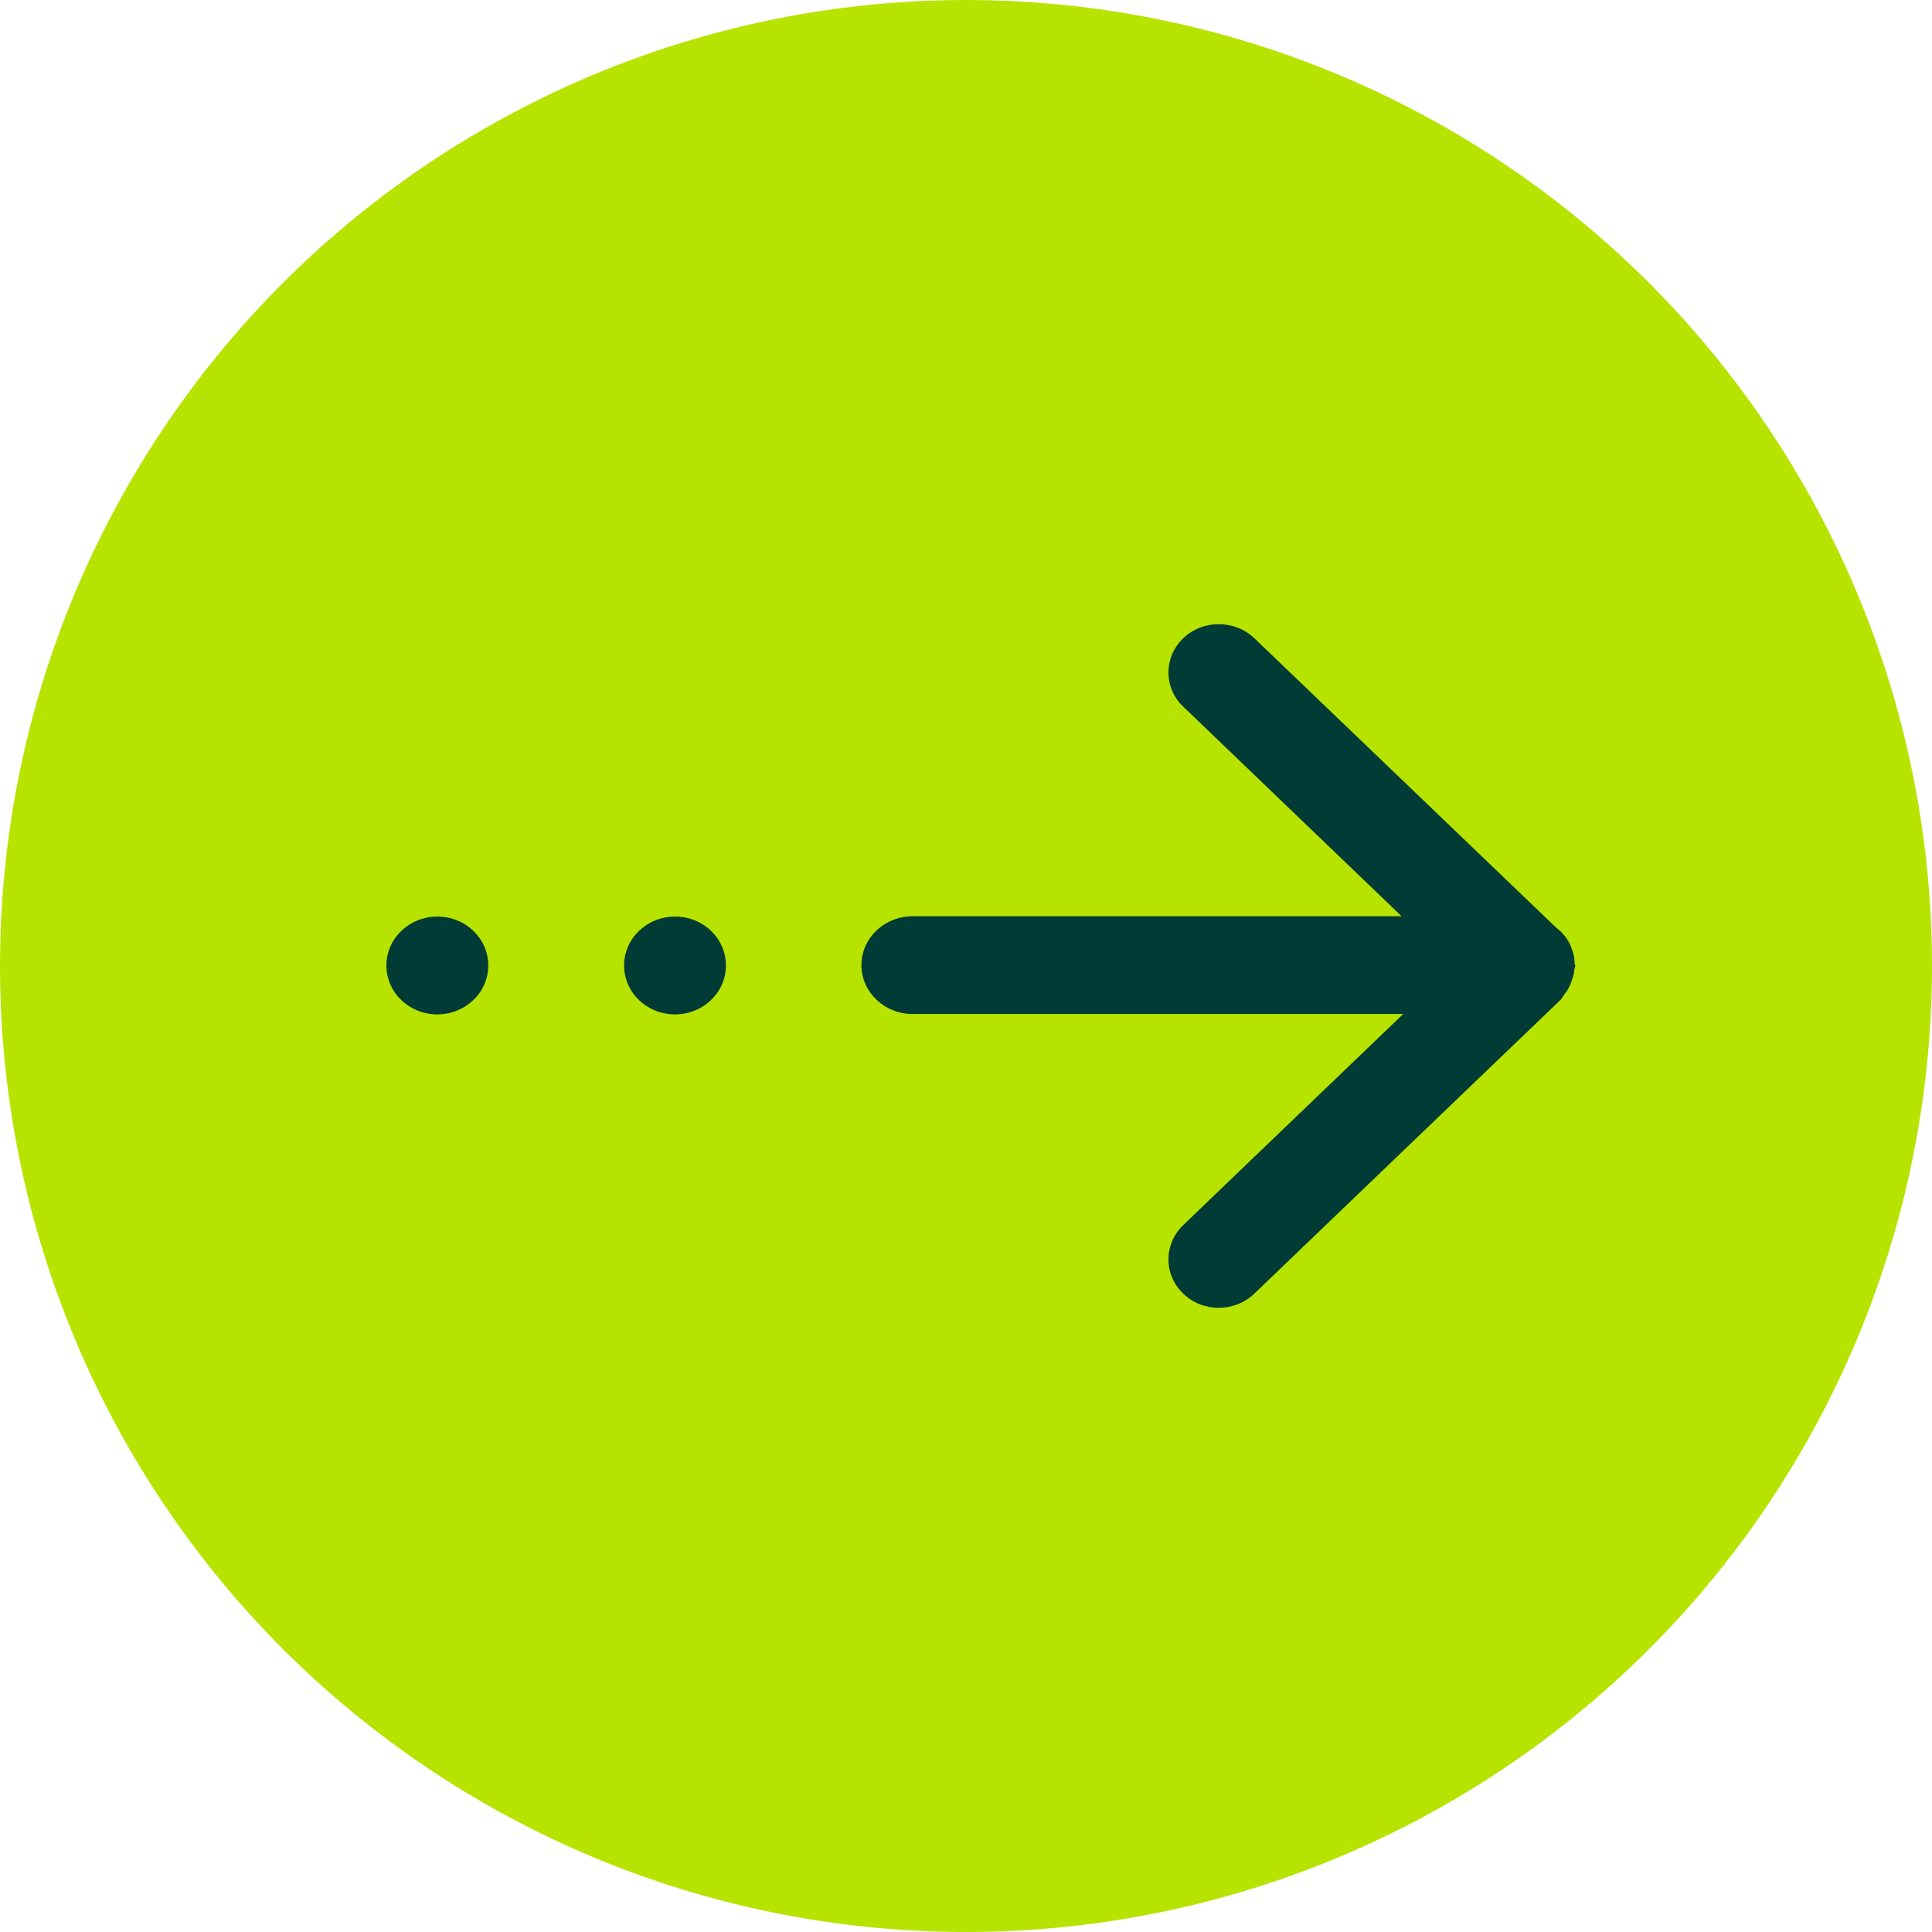
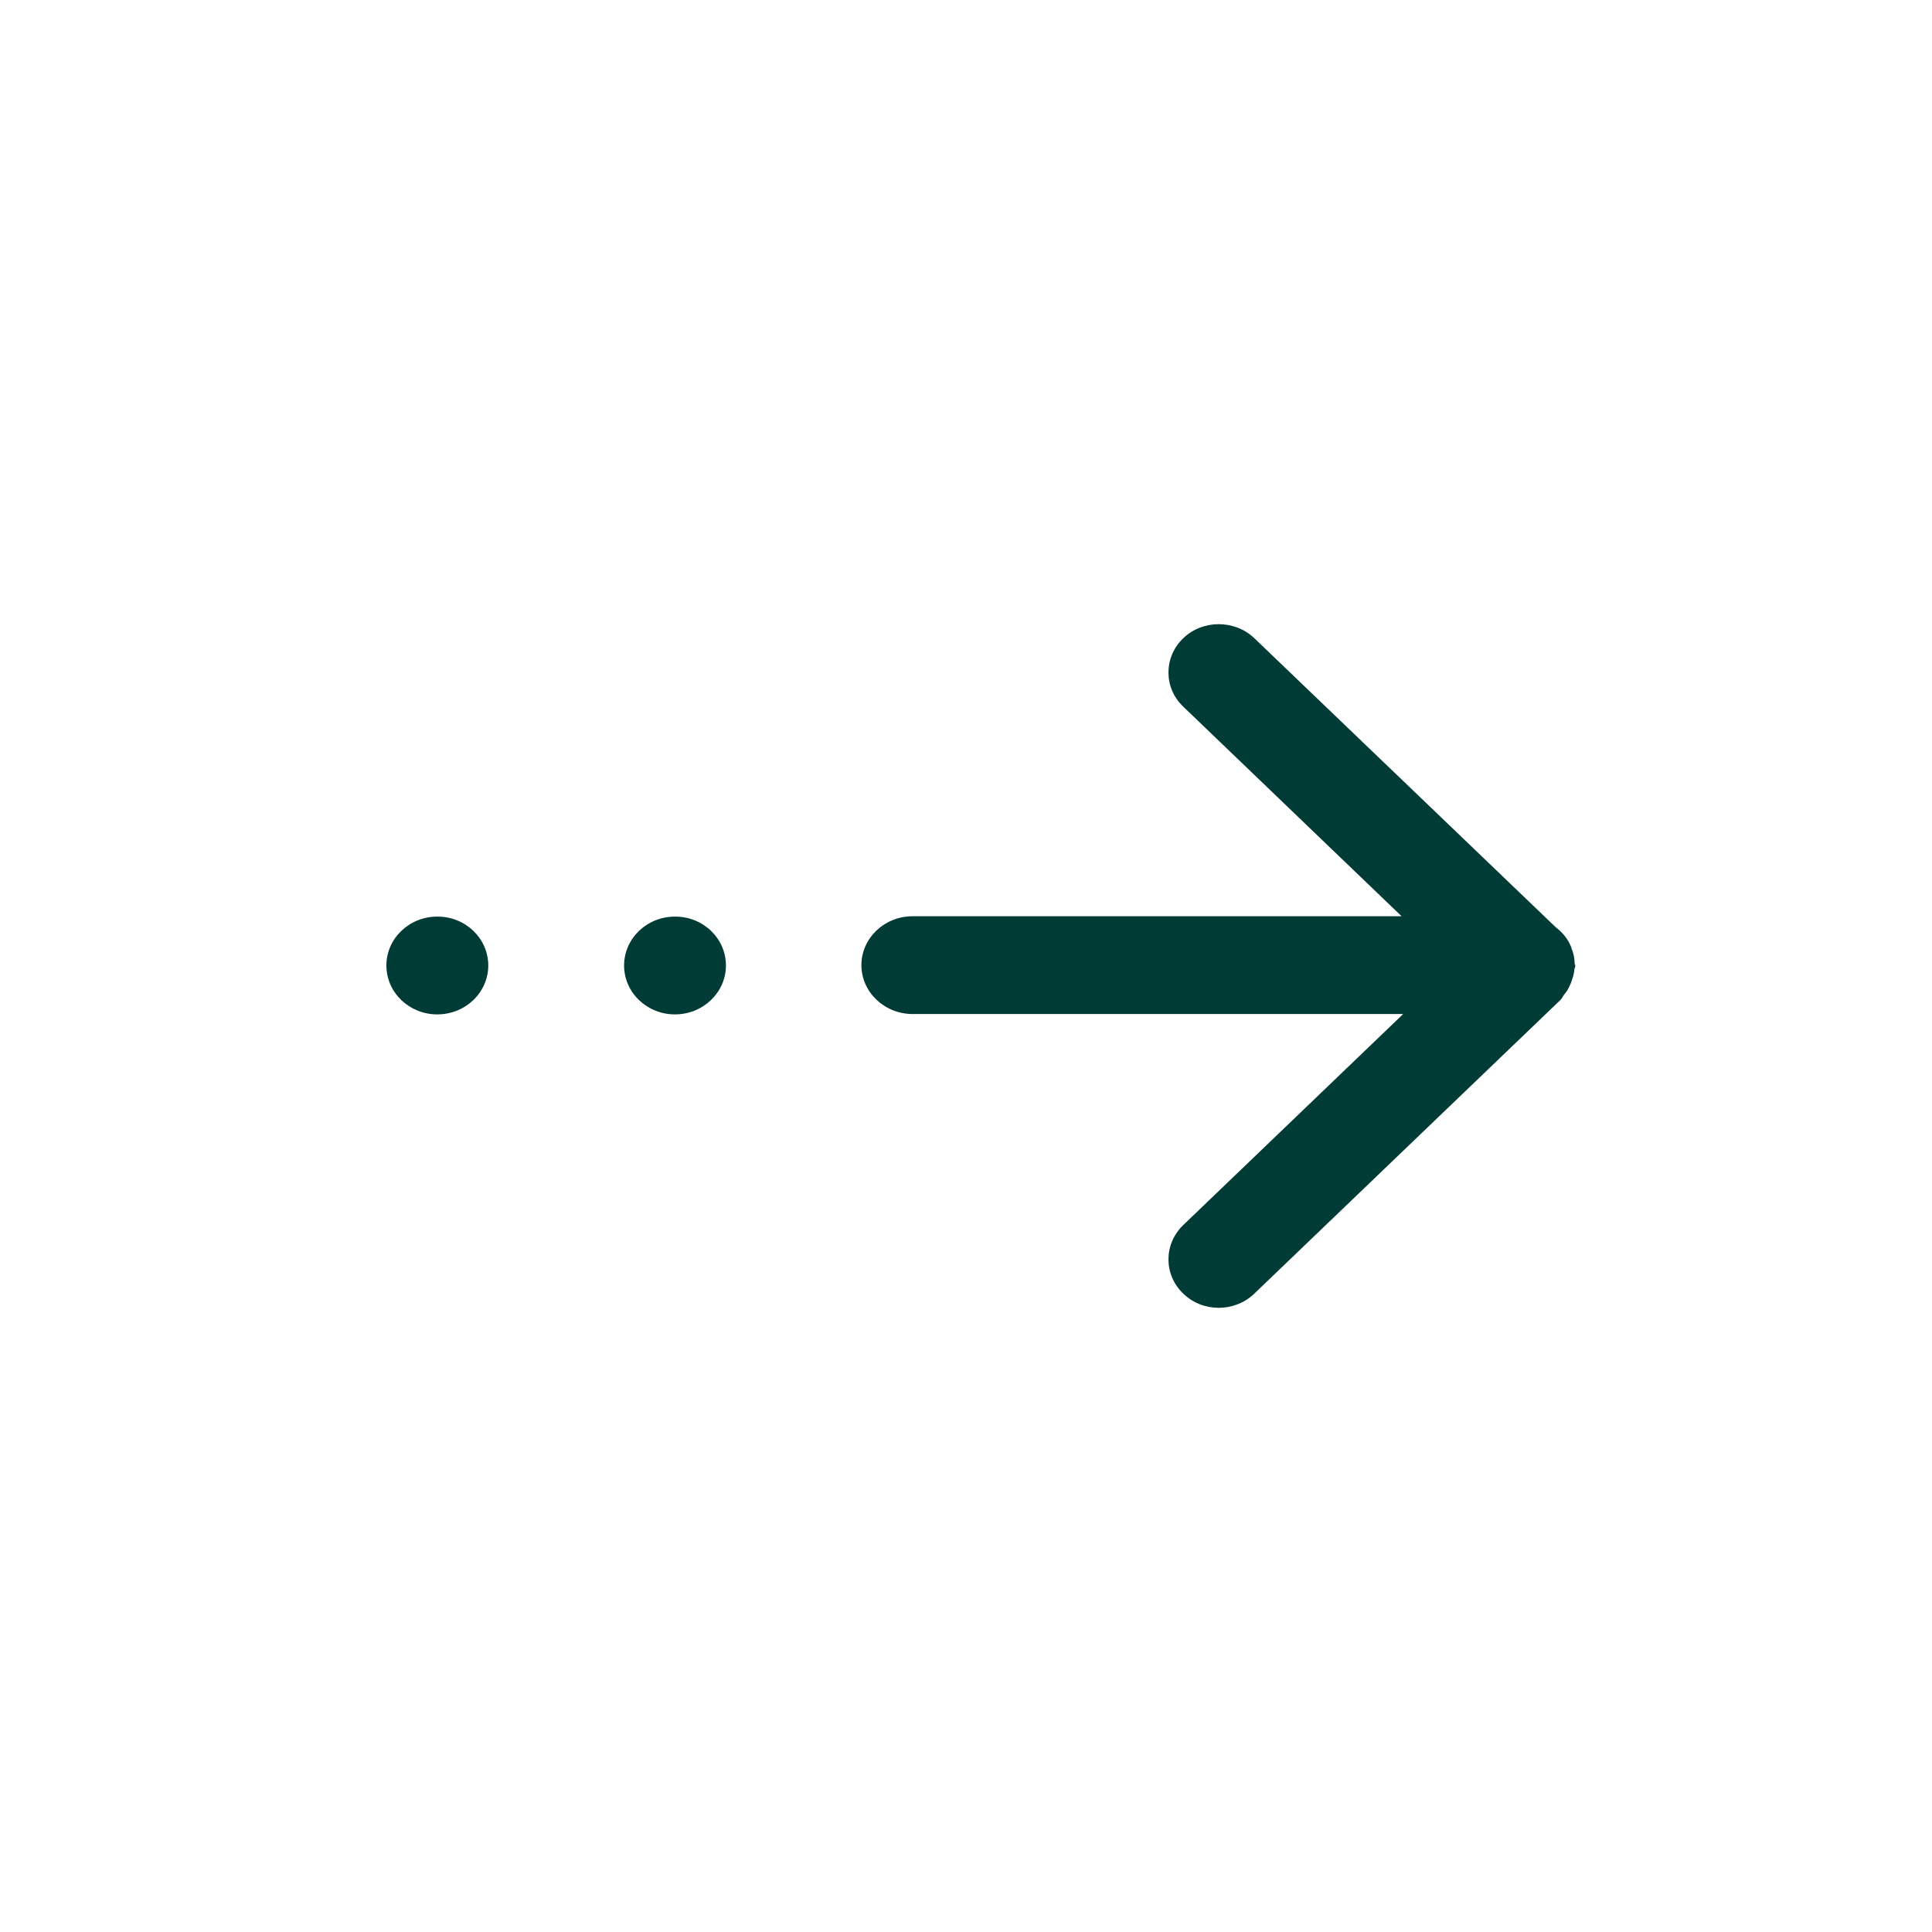
<svg xmlns="http://www.w3.org/2000/svg" width="65" height="65" viewBox="0 0 65 65" fill="none">
  <g id="Frame 366">
-     <circle id="Ellipse 10" cx="32.5" cy="32.5" r="32.5" fill="#B7E300" />
    <path id="Vector" d="M42.202 21.473L52.35 31.205C52.58 31.379 52.761 31.604 52.864 31.872C52.868 31.892 52.873 31.903 52.873 31.915C52.947 32.073 52.971 32.246 52.979 32.42C52.979 32.444 53 32.471 53 32.495C53 32.542 52.967 32.582 52.967 32.629C52.959 32.732 52.934 32.834 52.897 32.937C52.864 33.059 52.811 33.17 52.753 33.28C52.716 33.347 52.667 33.41 52.617 33.473C52.572 33.529 52.552 33.6 52.49 33.651L42.202 43.521C41.54 44.16 40.462 44.16 39.808 43.521C39.146 42.889 39.146 41.856 39.808 41.217L47.208 34.116L30.705 34.116C29.759 34.116 28.981 33.379 28.981 32.471C28.981 31.564 29.754 30.826 30.705 30.826L47.155 30.826L39.808 23.773C39.146 23.146 39.146 22.108 39.808 21.473C40.462 20.842 41.54 20.842 42.202 21.473ZM24.423 32.483C24.423 33.391 23.654 34.128 22.708 34.128C21.766 34.128 20.997 33.395 20.997 32.483C20.997 31.572 21.766 30.838 22.708 30.838C23.658 30.834 24.423 31.572 24.423 32.483ZM16.427 32.483C16.427 33.391 15.662 34.128 14.711 34.128C13.769 34.128 13 33.395 13 32.483C13 31.572 13.769 30.838 14.711 30.838C15.662 30.834 16.427 31.572 16.427 32.483Z" fill="#003B36" />
  </g>
</svg>